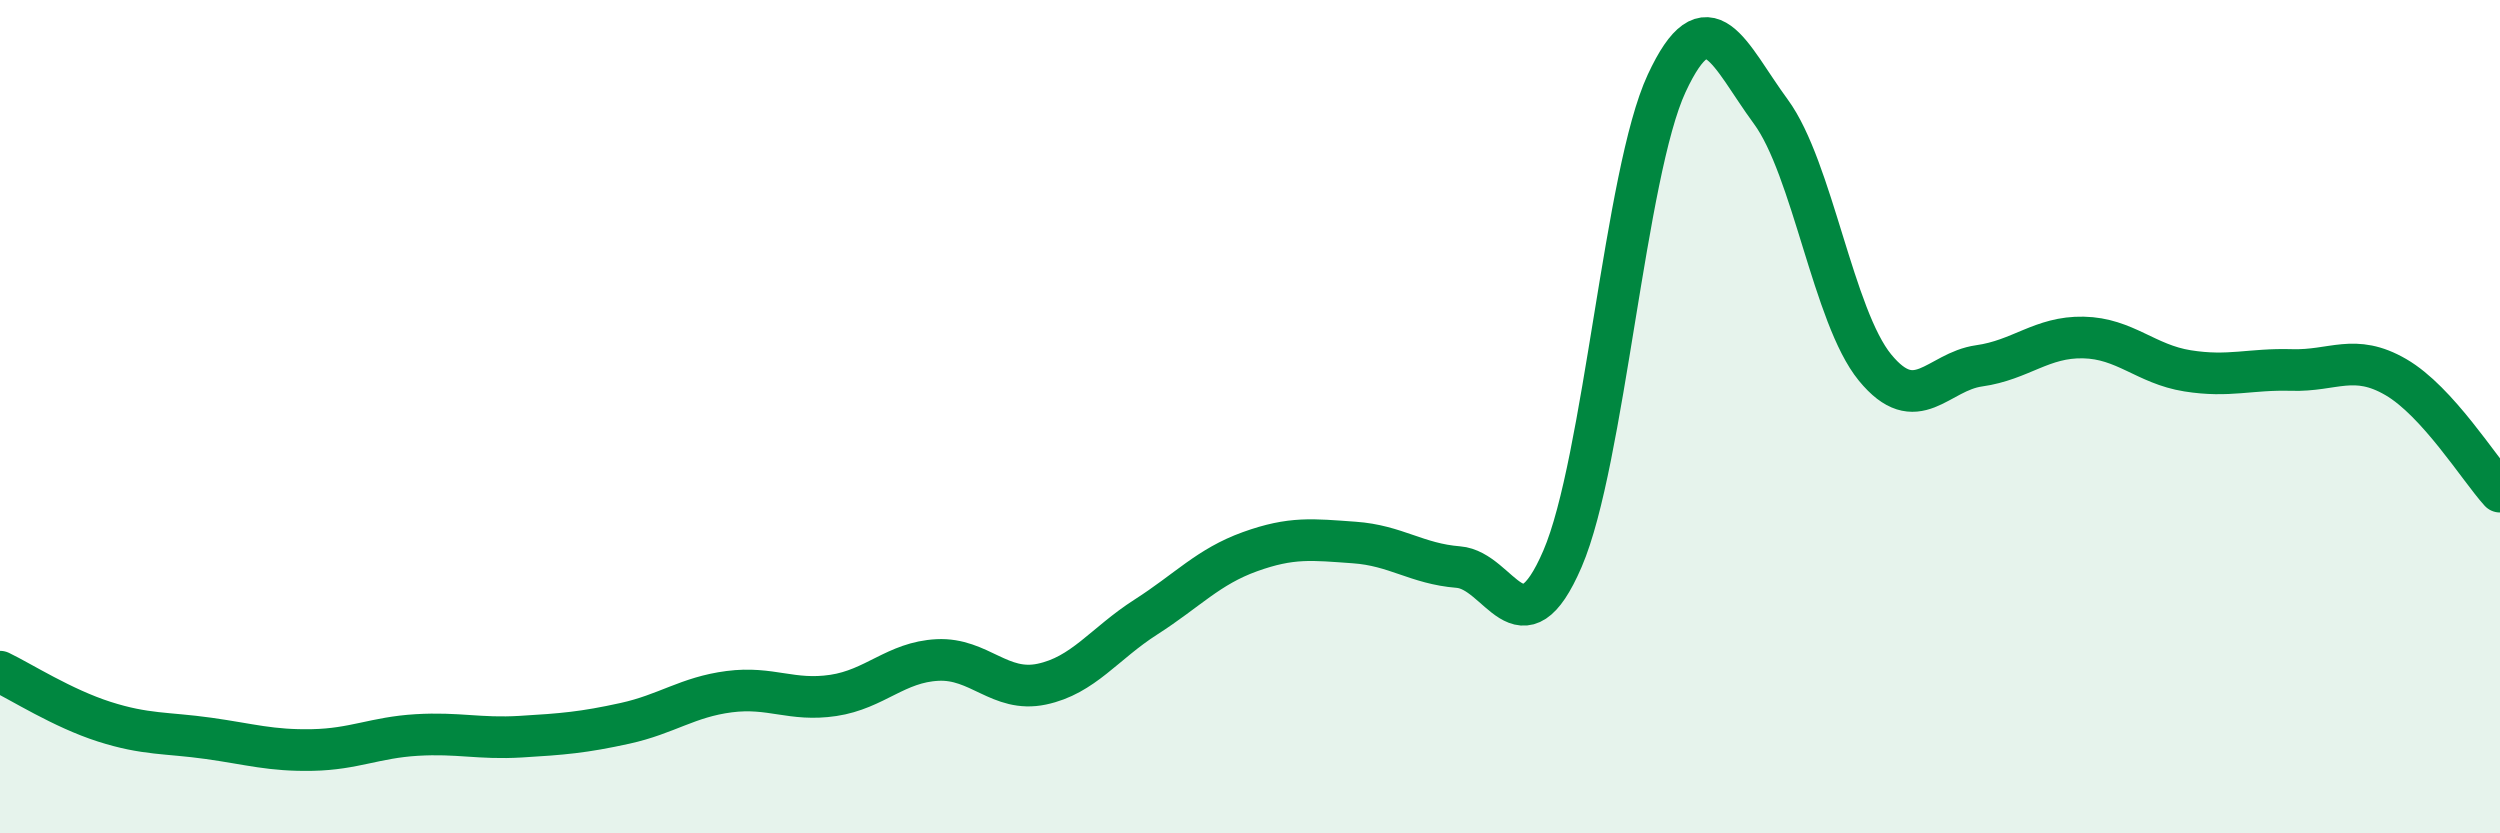
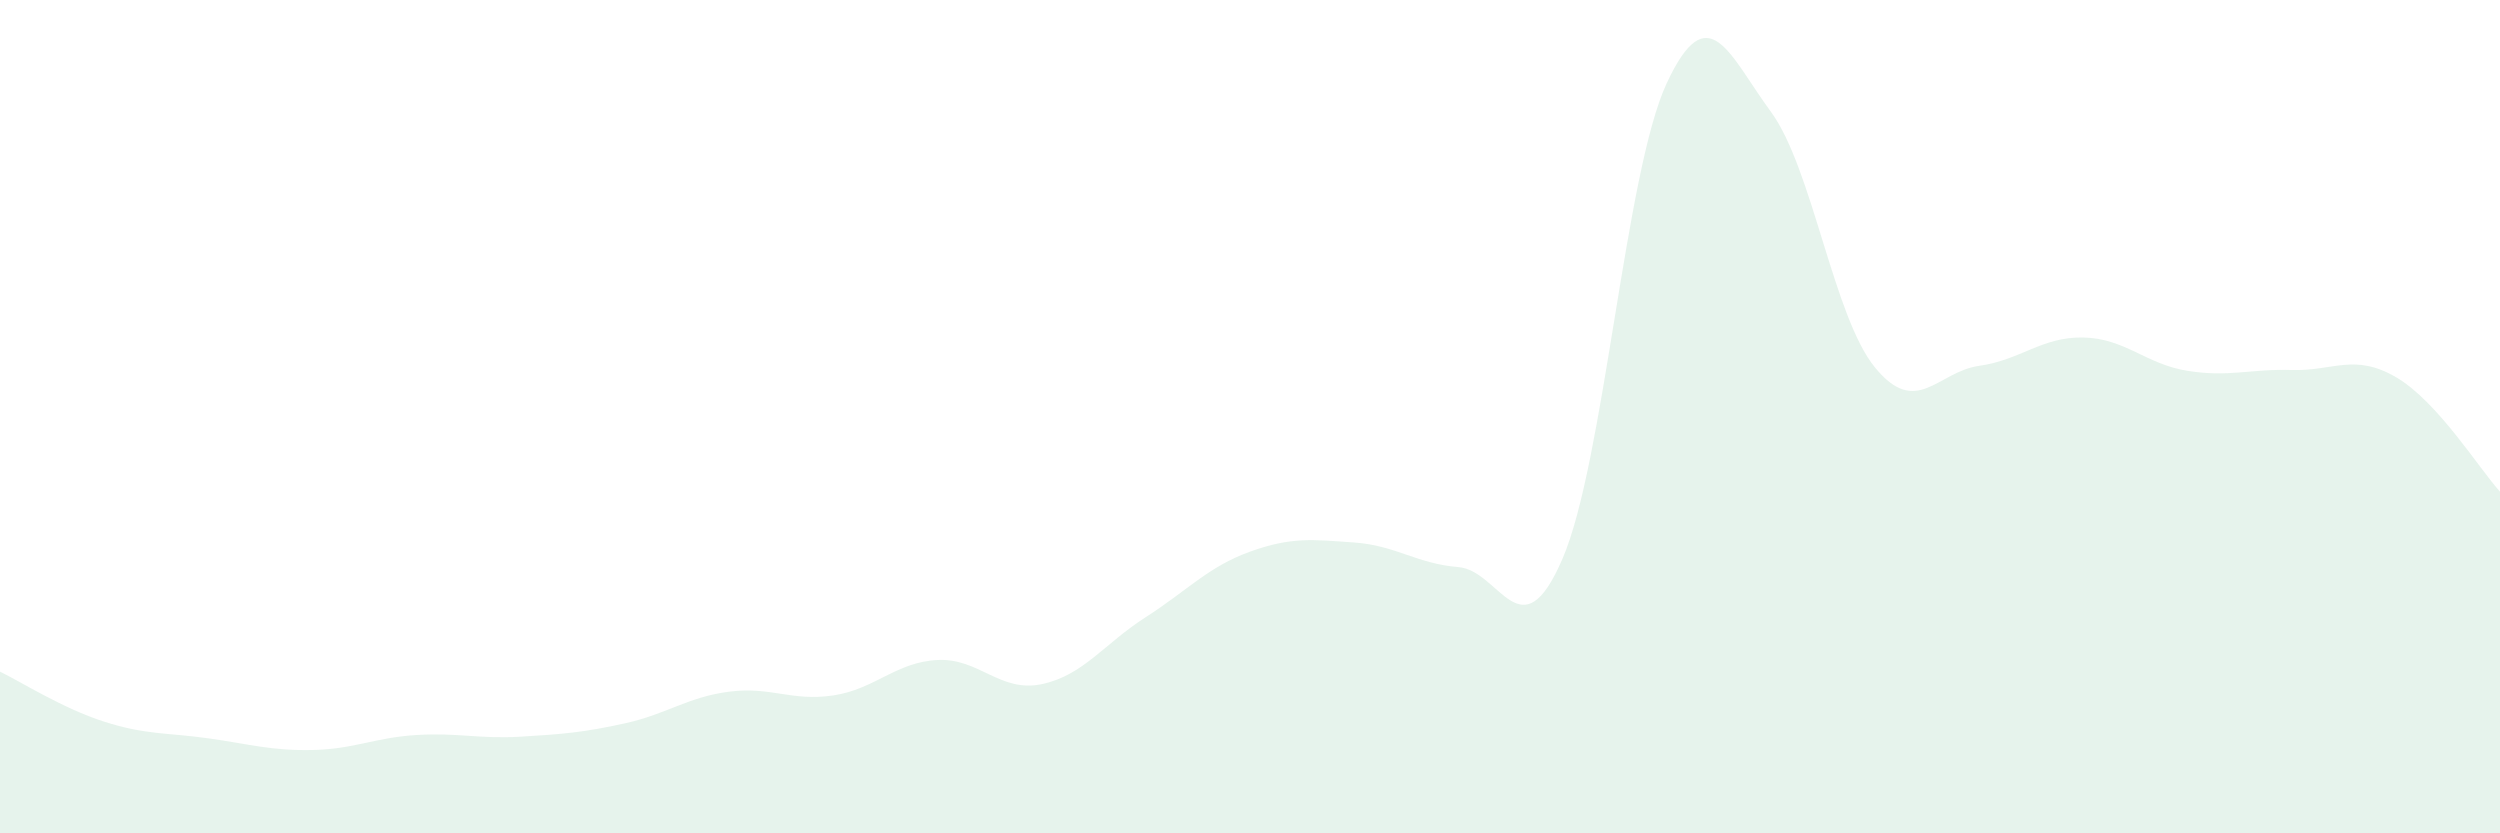
<svg xmlns="http://www.w3.org/2000/svg" width="60" height="20" viewBox="0 0 60 20">
  <path d="M 0,16.12 C 0.5,16.36 1.5,17 2.5,17.32 C 3.5,17.64 4,17.58 5,17.72 C 6,17.86 6.5,18.02 7.5,18 C 8.5,17.98 9,17.7 10,17.64 C 11,17.58 11.5,17.74 12.5,17.68 C 13.5,17.62 14,17.58 15,17.36 C 16,17.14 16.5,16.73 17.5,16.6 C 18.5,16.47 19,16.84 20,16.69 C 21,16.54 21.5,15.89 22.5,15.84 C 23.5,15.79 24,16.63 25,16.42 C 26,16.21 26.5,15.45 27.5,14.81 C 28.5,14.17 29,13.6 30,13.24 C 31,12.88 31.5,12.95 32.5,13.02 C 33.5,13.09 34,13.53 35,13.61 C 36,13.69 36.5,15.73 37.5,13.41 C 38.5,11.09 39,4.15 40,2 C 41,-0.15 41.5,1.32 42.5,2.68 C 43.5,4.04 44,7.6 45,8.82 C 46,10.04 46.5,8.92 47.5,8.78 C 48.5,8.64 49,8.08 50,8.1 C 51,8.12 51.5,8.74 52.5,8.9 C 53.5,9.06 54,8.85 55,8.88 C 56,8.91 56.5,8.47 57.5,9.05 C 58.5,9.63 59.5,11.25 60,11.8L60 20L0 20Z" fill="#008740" opacity="0.1" stroke-linecap="round" stroke-linejoin="round" />
-   <path d="M 0,16.12 C 0.5,16.36 1.5,17 2.5,17.32 C 3.5,17.64 4,17.58 5,17.72 C 6,17.86 6.5,18.02 7.5,18 C 8.5,17.98 9,17.7 10,17.64 C 11,17.58 11.5,17.74 12.5,17.68 C 13.5,17.62 14,17.58 15,17.36 C 16,17.14 16.5,16.73 17.5,16.6 C 18.5,16.47 19,16.84 20,16.69 C 21,16.54 21.5,15.89 22.5,15.84 C 23.5,15.79 24,16.63 25,16.42 C 26,16.21 26.5,15.45 27.5,14.81 C 28.5,14.17 29,13.6 30,13.24 C 31,12.88 31.5,12.95 32.5,13.02 C 33.5,13.09 34,13.53 35,13.61 C 36,13.69 36.5,15.73 37.5,13.41 C 38.5,11.09 39,4.15 40,2 C 41,-0.15 41.5,1.32 42.5,2.68 C 43.5,4.04 44,7.6 45,8.82 C 46,10.04 46.5,8.92 47.5,8.78 C 48.5,8.64 49,8.08 50,8.1 C 51,8.12 51.5,8.74 52.5,8.9 C 53.5,9.06 54,8.85 55,8.88 C 56,8.91 56.5,8.47 57.5,9.05 C 58.5,9.63 59.5,11.25 60,11.8" stroke="#008740" stroke-width="1" fill="none" stroke-linecap="round" stroke-linejoin="round" />
</svg>